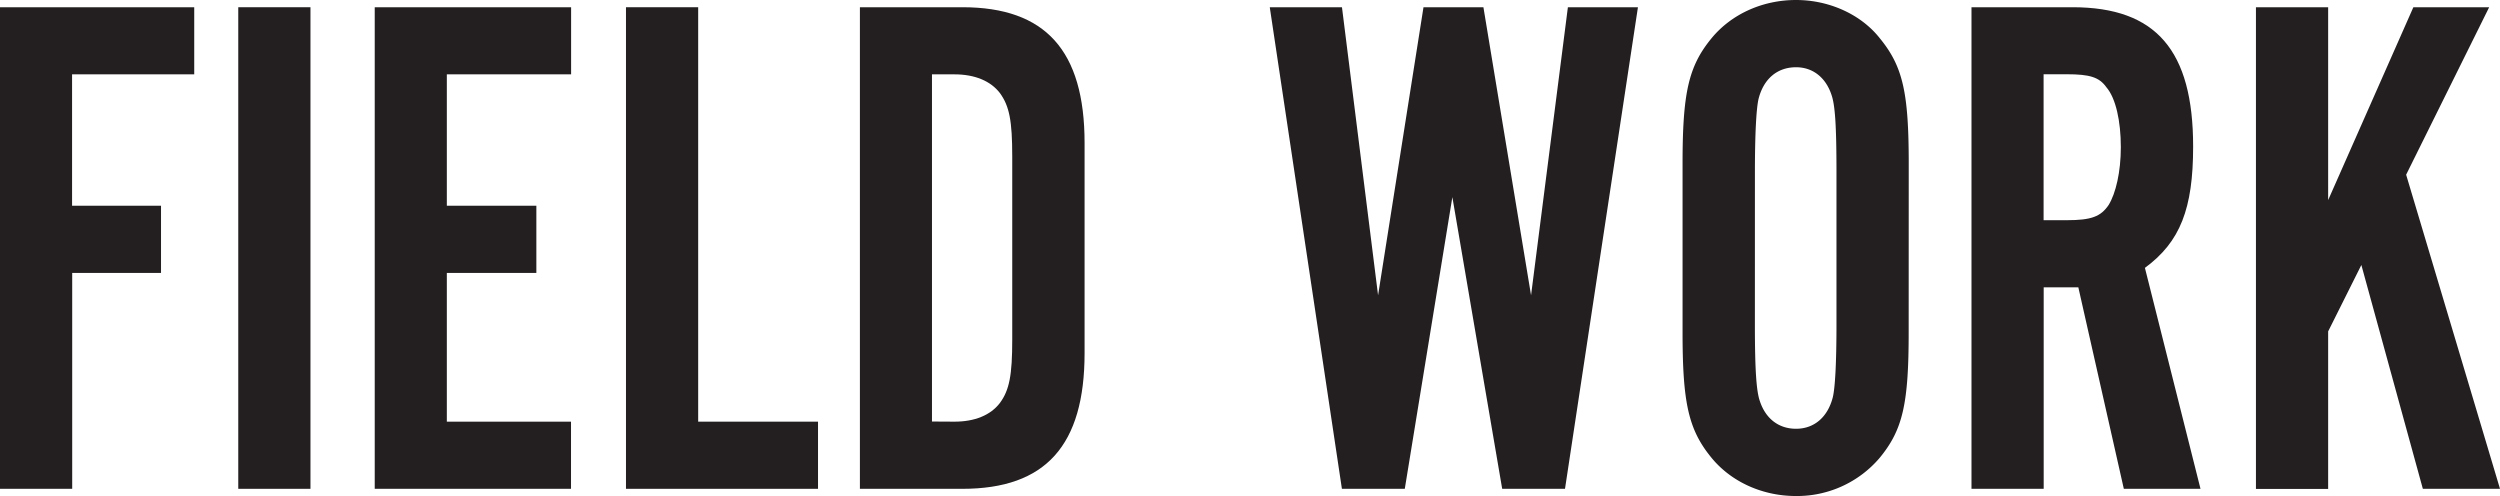
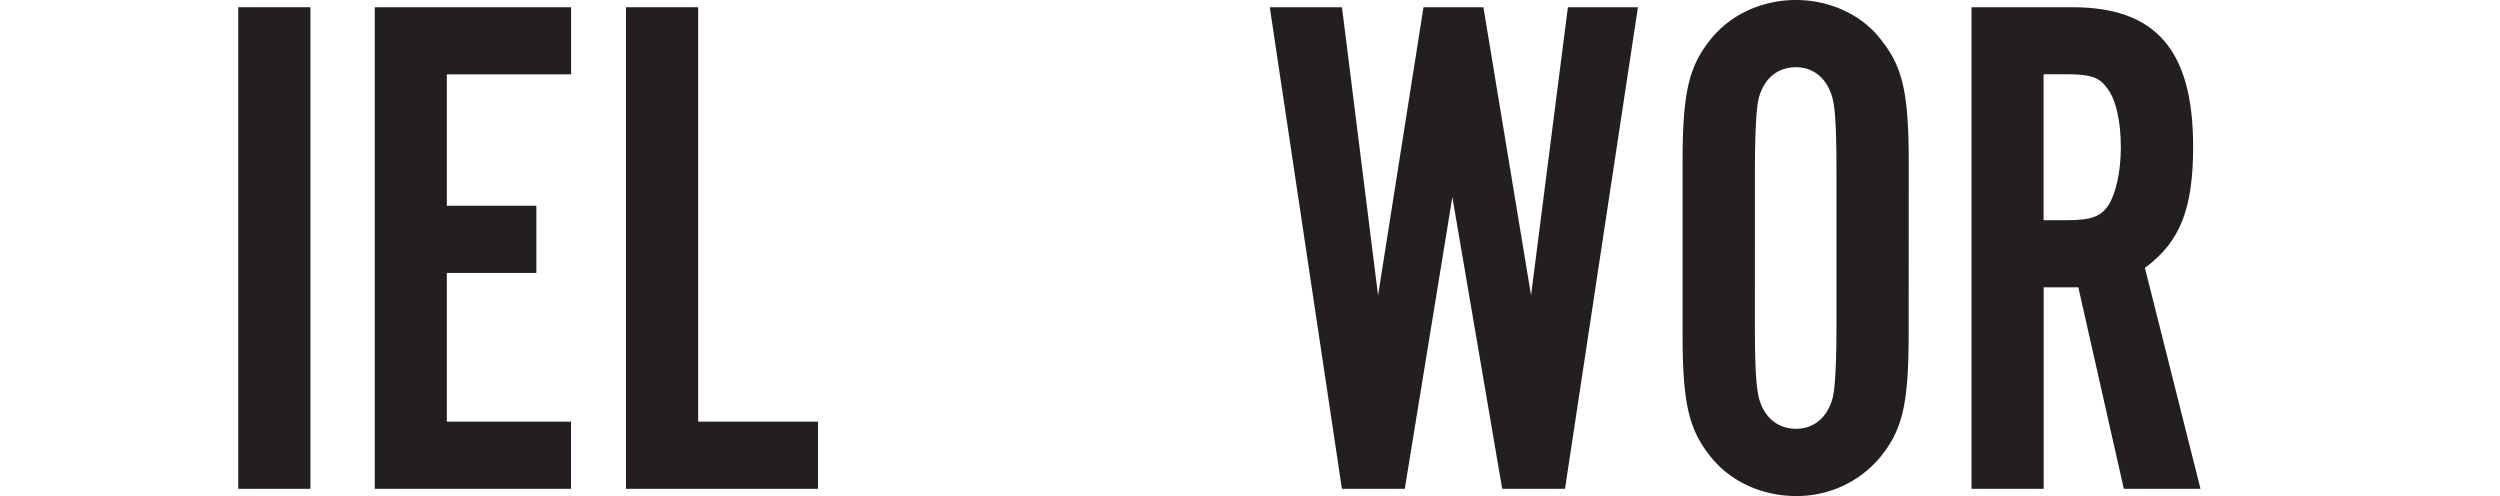
<svg xmlns="http://www.w3.org/2000/svg" viewBox="0 0 777.7 154.3">
  <defs>
    <style>.cls-1{fill:#231f20;}</style>
  </defs>
  <g id="Layer_2" data-name="Layer 2">
    <g id="Layer_1-2" data-name="Layer 1">
-       <path class="cls-1" d="M60.42,23.13h-38V64H50.09V84.9H22.46v67.16H0V2.25H60.42Z" />
      <path class="cls-1" d="M96.58,152.06H74.12V2.25H96.58Z" />
      <path class="cls-1" d="M177.66,23.13H139V64h27.85V84.9H139v46.27h38.63v20.89H116.57V2.25h61.09Z" />
      <path class="cls-1" d="M254.47,152.06H194.73V2.25h22.46V131.17h37.28Z" />
-       <path class="cls-1" d="M267.5,2.25h31.89c25.83,0,38,13.47,38,42.22v65.36c0,28.75-12.13,42.23-38,42.23H267.5Zm29.42,128.92c6.29,0,11.23-2,14.15-5.84,2.92-4,3.82-8.54,3.82-19.77V48.74c0-11.23-.9-15.72-3.82-19.77-2.92-3.81-7.86-5.84-14.15-5.84h-7v108Z" />
      <path class="cls-1" d="M467.3,152.06,451.8,61.32,437,152.06H417.44L395,2.25h22.46l11.23,89.61L442.82,2.25h18.64l14.82,89.61L487.74,2.25h21.79L486.84,152.06Z" />
      <path class="cls-1" d="M593.75,103.32c0,22.23-1.8,30.32-9,39.08a33.72,33.72,0,0,1-26.06,11.9c-10.55,0-20.21-4.49-26.28-11.9-7.18-8.76-9-17.07-9-39.08V51c0-22,1.8-30.32,9-39.08C538.5,4.49,548.16,0,558.71,0c10.34,0,20.22,4.49,26.06,11.9,7.18,8.76,9,16.85,9,39.08Zm-47.84-2.47c0,14.15.45,20.88,1.57,24,1.8,5.39,5.84,8.53,11.23,8.53,5.62,0,9.88-3.59,11.46-9.88.67-2.92,1.12-10.1,1.12-22.68V53.45c0-14.59-.45-20.88-1.57-24-1.8-5.39-5.84-8.53-11-8.53-5.84,0-10.1,3.59-11.68,9.88-.67,2.92-1.12,10.56-1.12,22.68Z" />
      <path class="cls-1" d="M635.75,152.06H613.29V2.25h31.45c26,0,37.5,13.47,37.5,43.34,0,19.32-4,29.65-15,37.74l17.29,68.73H660.68L646.53,89.39H635.75Zm7.19-83.56c7.63,0,10.56-1.12,13-4.71,2.24-3.6,3.81-10.34,3.81-18,0-8.09-1.57-15.27-4.49-18.64-2.24-3.15-5.16-4.05-12.35-4.05h-7.19V68.5Z" />
-       <path class="cls-1" d="M724.24,2.25v60l26.51-60h23.58L748.5,54.35l29.2,97.71h-24L734.57,82.43l-10.33,20.66v49H701.78V2.25Z" />
    </g>
  </g>
</svg>